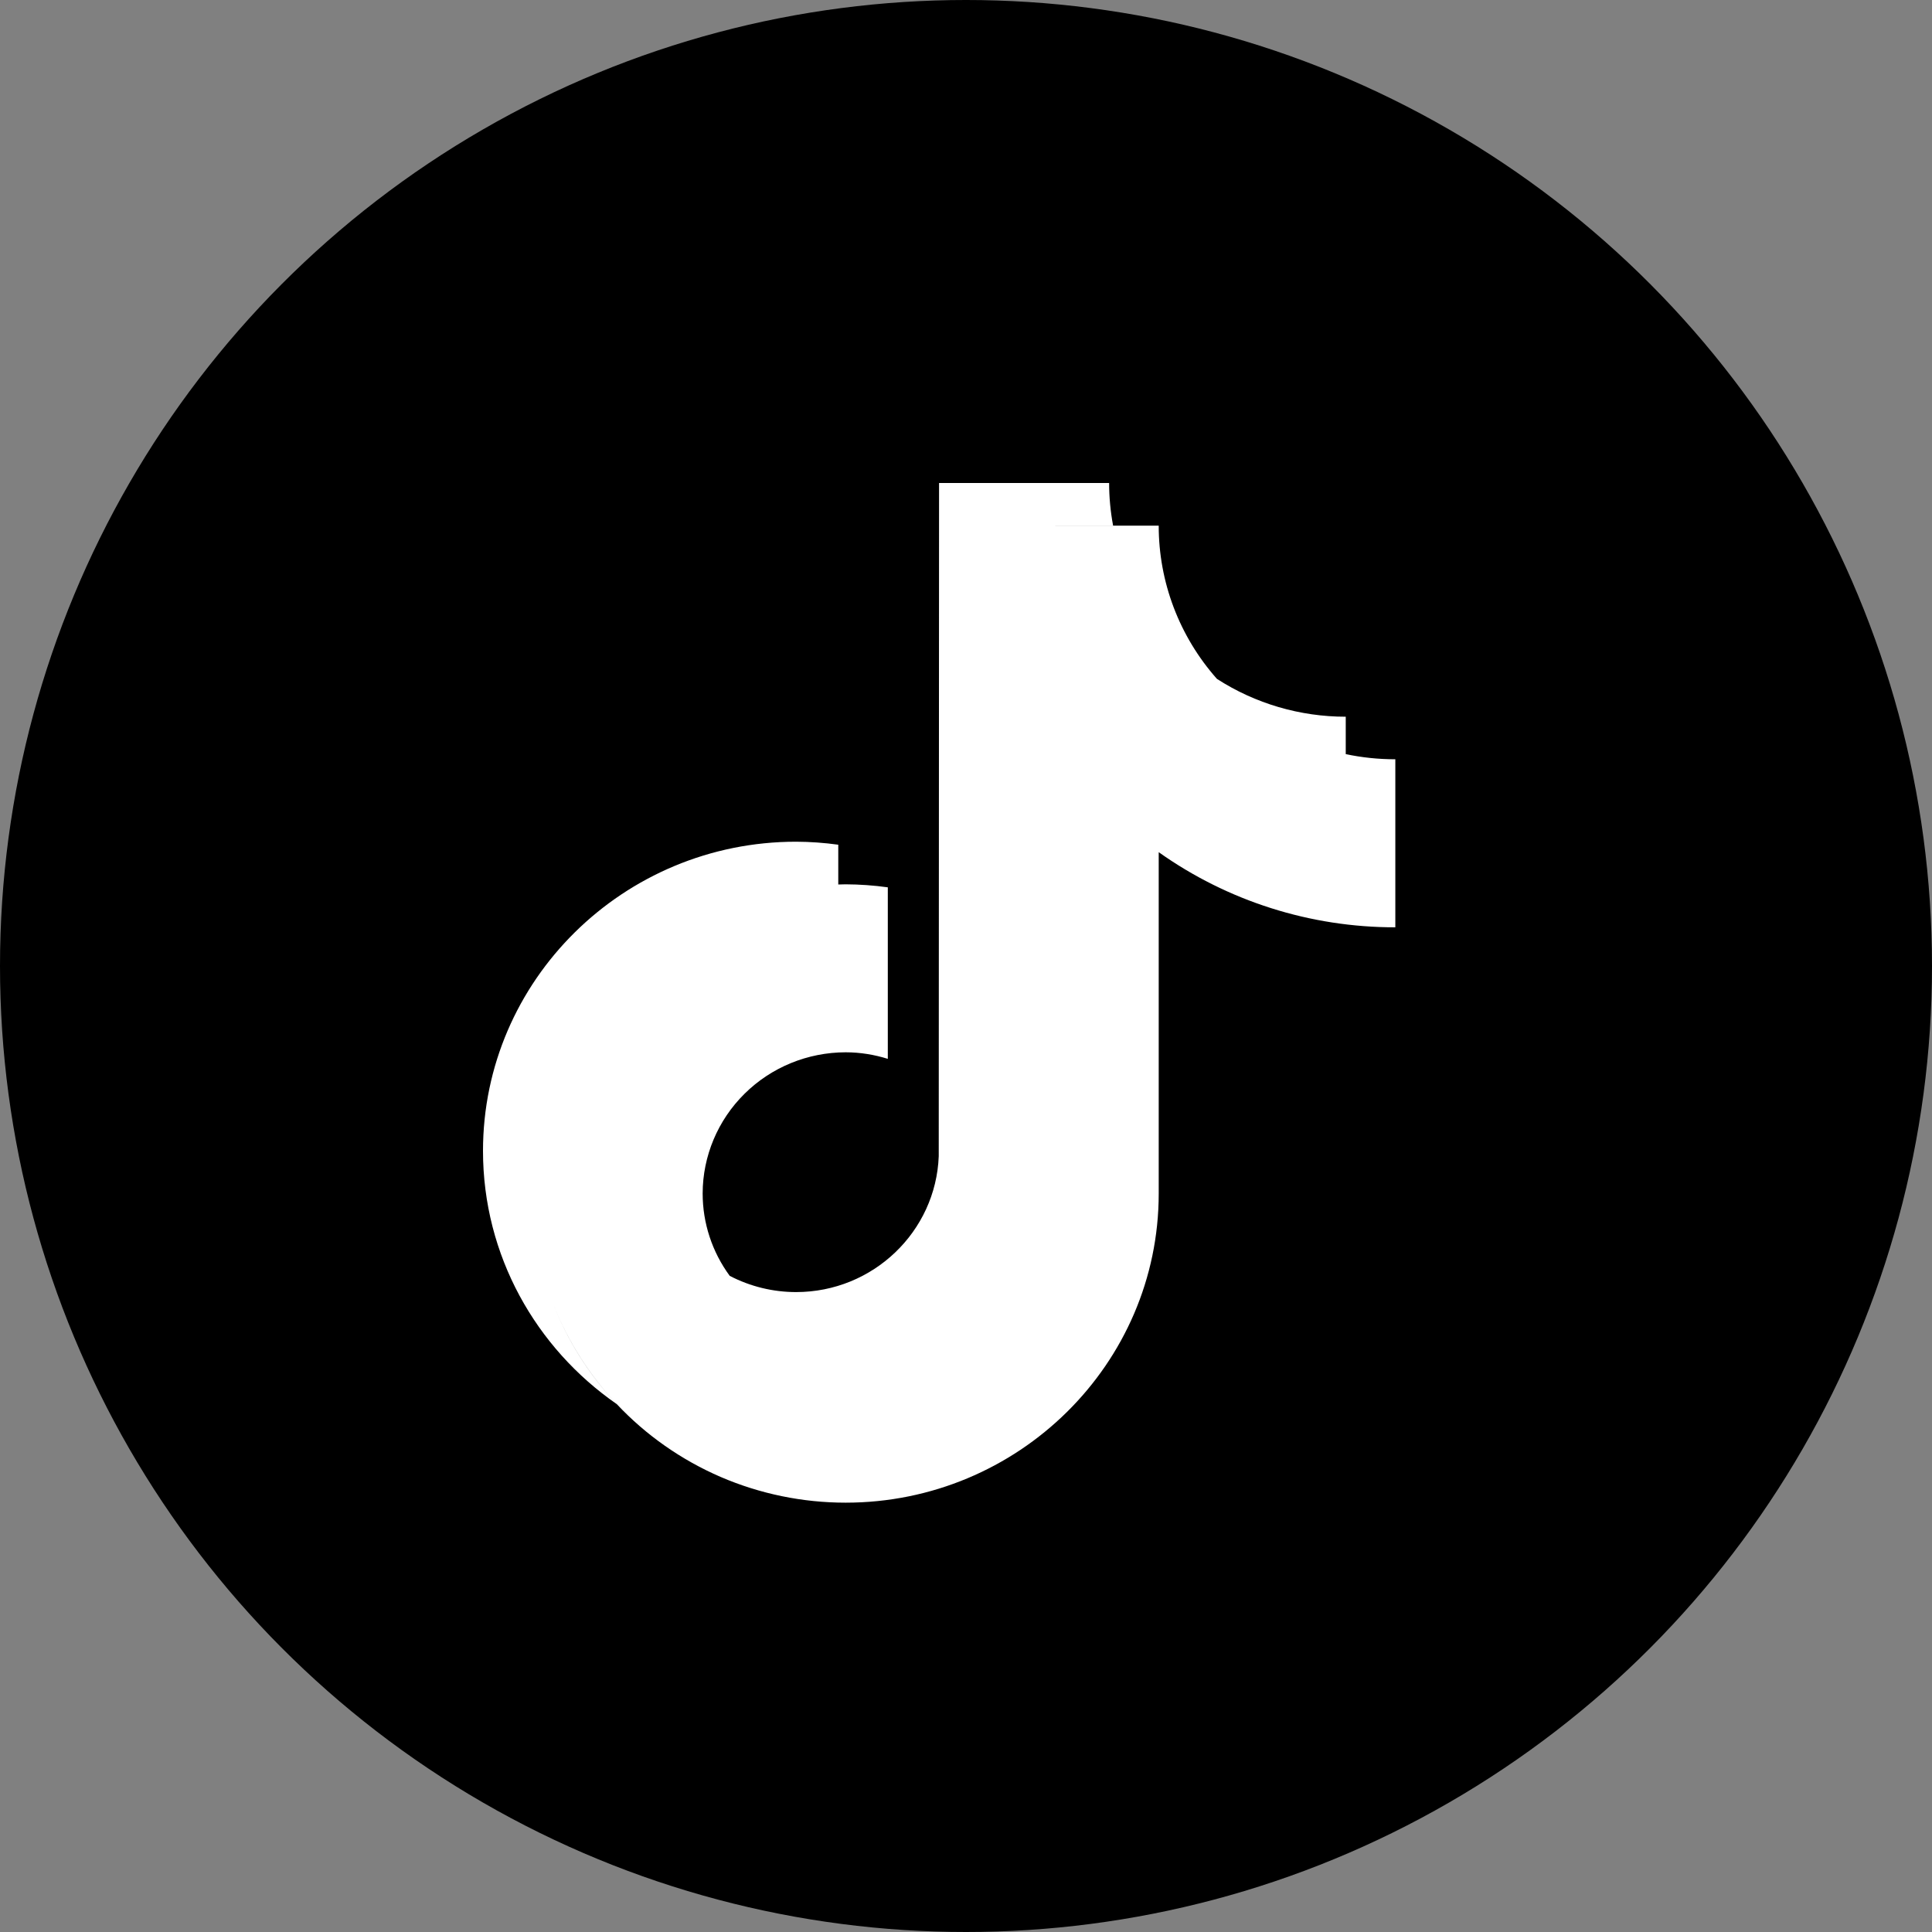
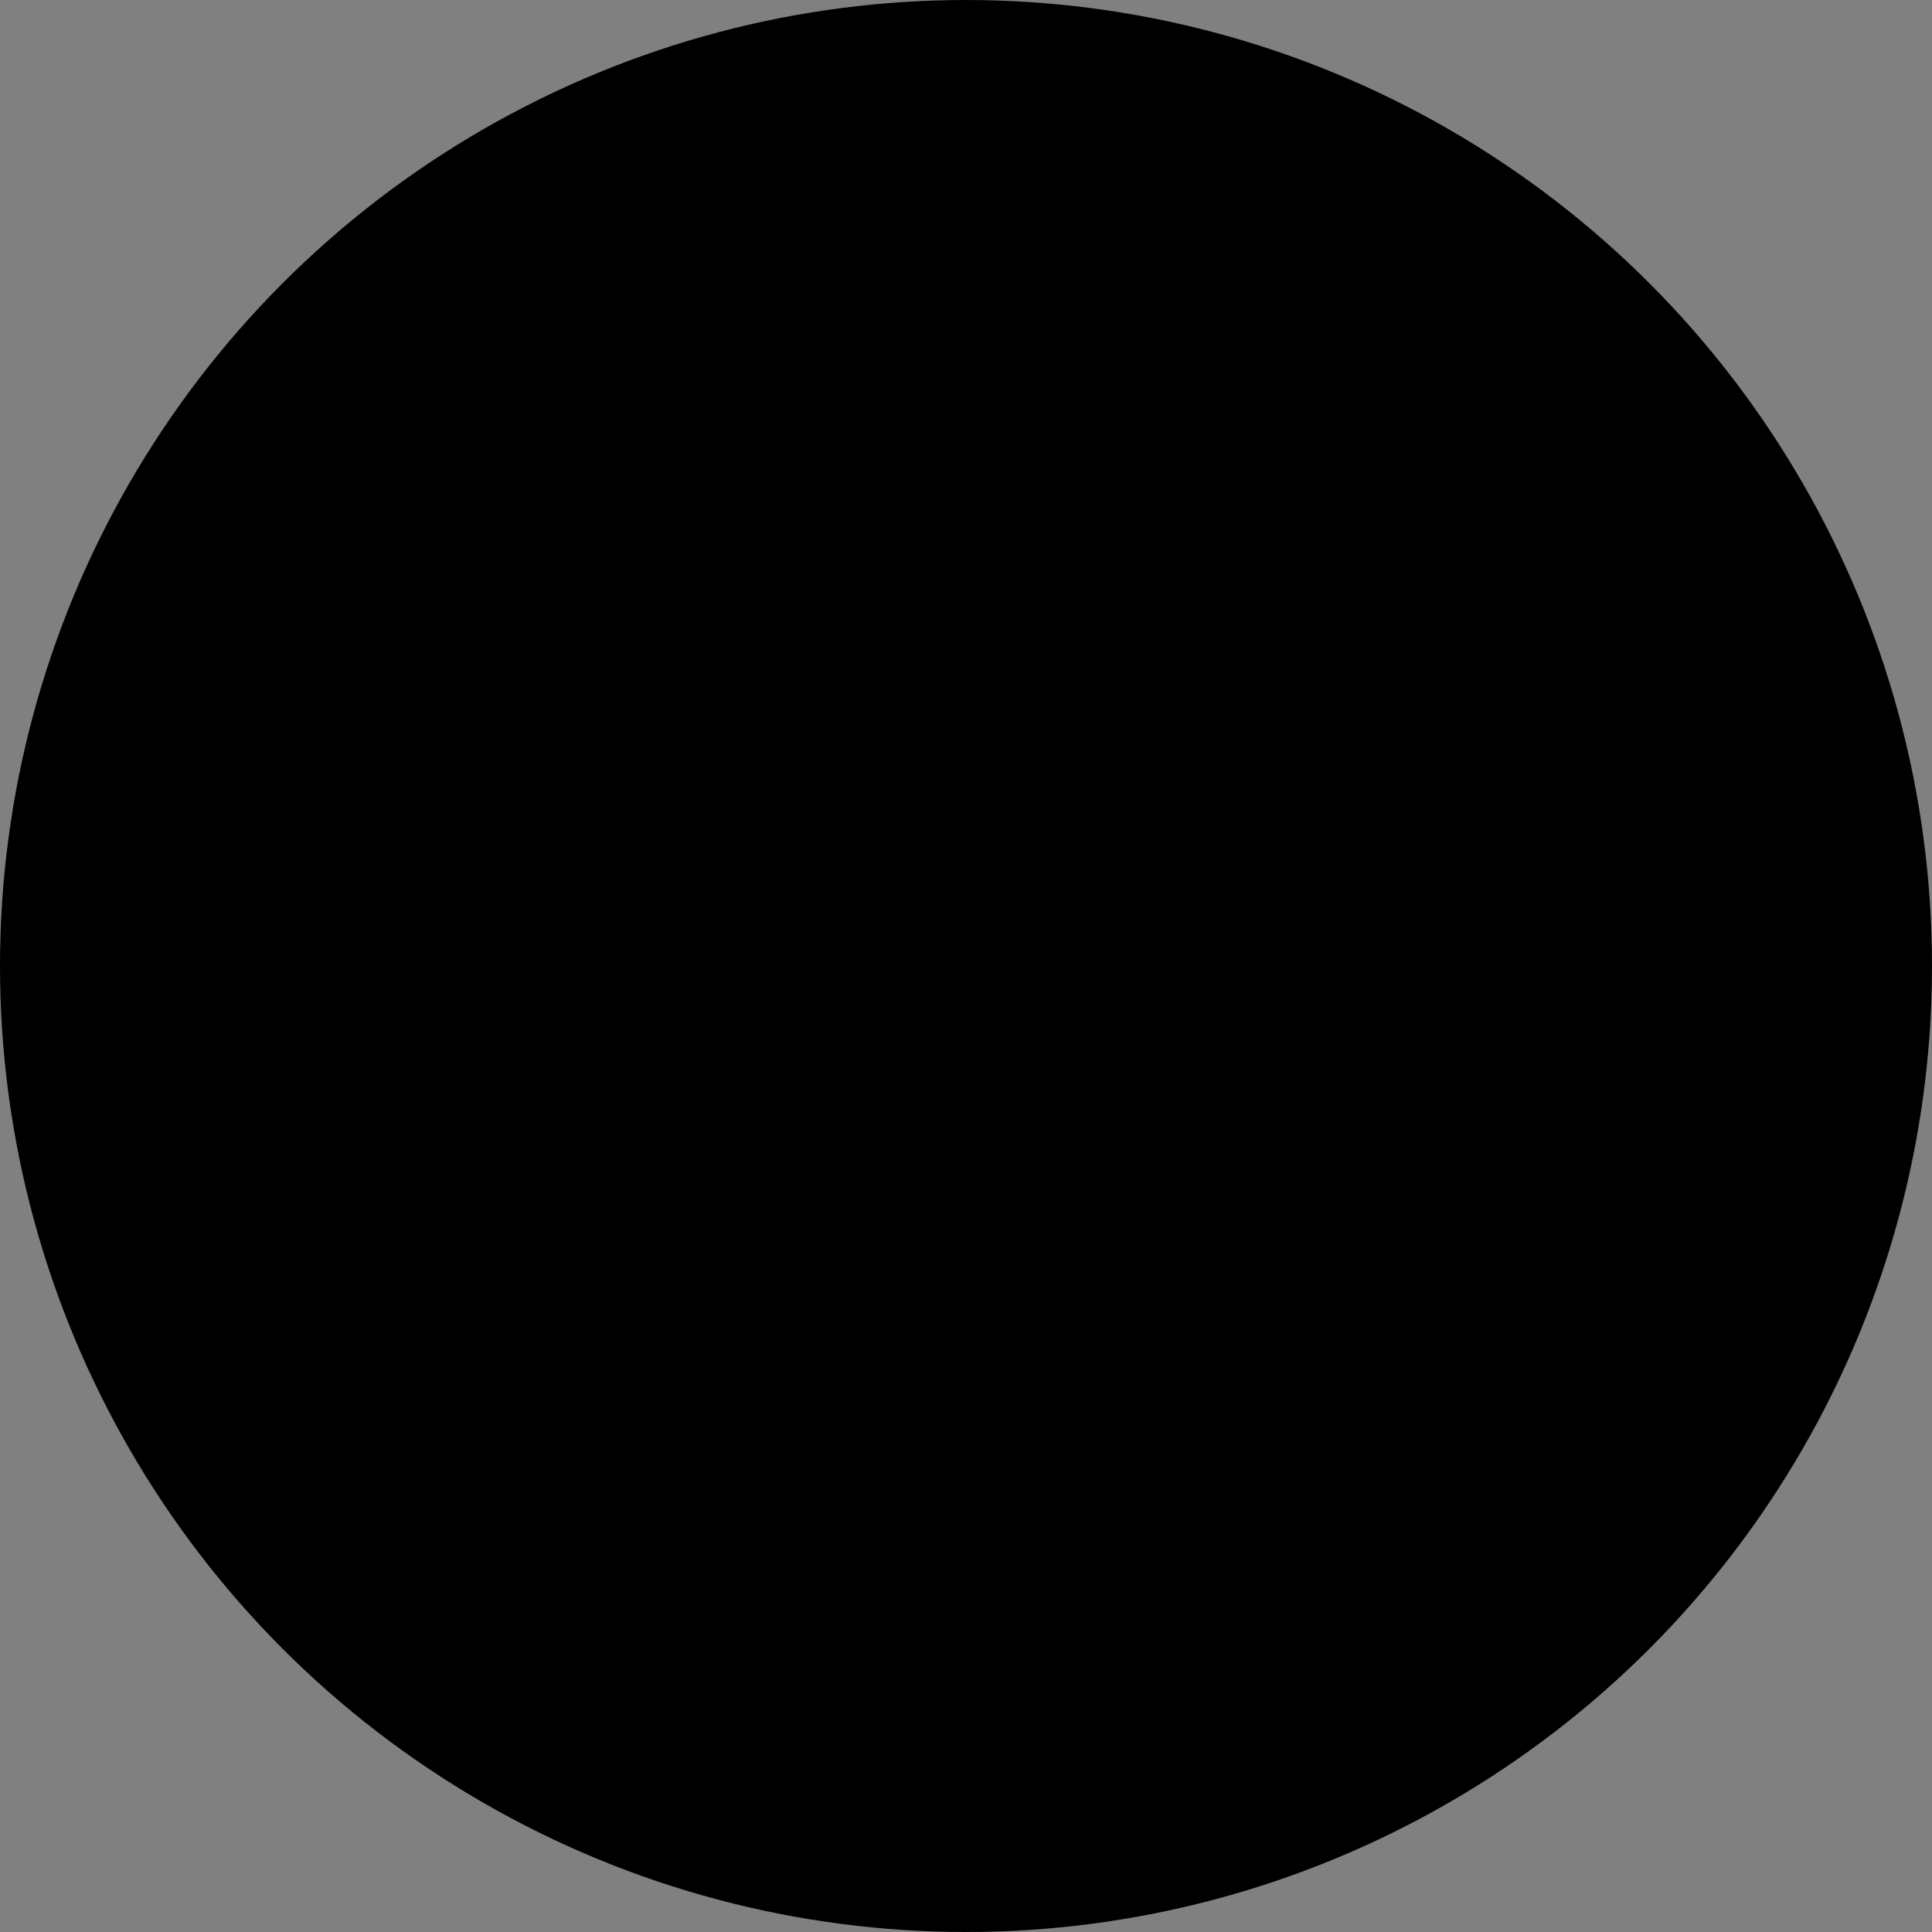
<svg xmlns="http://www.w3.org/2000/svg" width="36" height="36" viewBox="0 0 36 36" fill="none">
  <rect x="0" y="0" width="36" height="36" fill="#808080" stroke="none" />
  <g clip-path="url(#clip0_4196_26111)">
    <circle cx="18" cy="18" r="18" fill="black" />
-     <path fill-rule="evenodd" clip-rule="evenodd" d="M13.598 23.774C13.979 23.972 14.403 24.076 14.834 24.076C16.268 24.076 17.439 22.949 17.492 21.544L17.498 9H20.667C20.667 9.266 20.692 9.532 20.741 9.794H18.421L21.591 9.795C21.59 10.844 21.975 11.859 22.675 12.649L22.676 12.65C23.39 13.111 24.224 13.355 25.076 13.355V14.052C25.374 14.115 25.683 14.148 26 14.148V17.279C24.418 17.281 22.875 16.791 21.591 15.879V22.239C21.591 25.416 18.974 28 15.757 28C14.956 28 14.164 27.837 13.429 27.521C12.696 27.204 12.036 26.742 11.492 26.163L11.49 26.162C9.986 25.119 9 23.394 9 21.445C9 18.268 11.617 15.684 14.834 15.684C15.097 15.685 15.359 15.704 15.62 15.74V16.481C15.638 16.481 15.656 16.48 15.674 16.48C15.702 16.479 15.729 16.478 15.757 16.478C16.02 16.479 16.283 16.498 16.543 16.534V19.73C16.295 19.653 16.032 19.608 15.757 19.608C15.051 19.609 14.373 19.886 13.874 20.38C13.375 20.873 13.094 21.542 13.093 22.239C13.093 22.79 13.269 23.327 13.597 23.773L13.598 23.774ZM10.308 24.295C10.579 24.991 10.983 25.623 11.489 26.16C10.973 25.615 10.574 24.98 10.308 24.295Z" fill="white" />
  </g>
  <defs>
    <clipPath id="clip0_4196_26111">
      <rect width="36" height="36" fill="white" />
    </clipPath>
  </defs>
</svg>